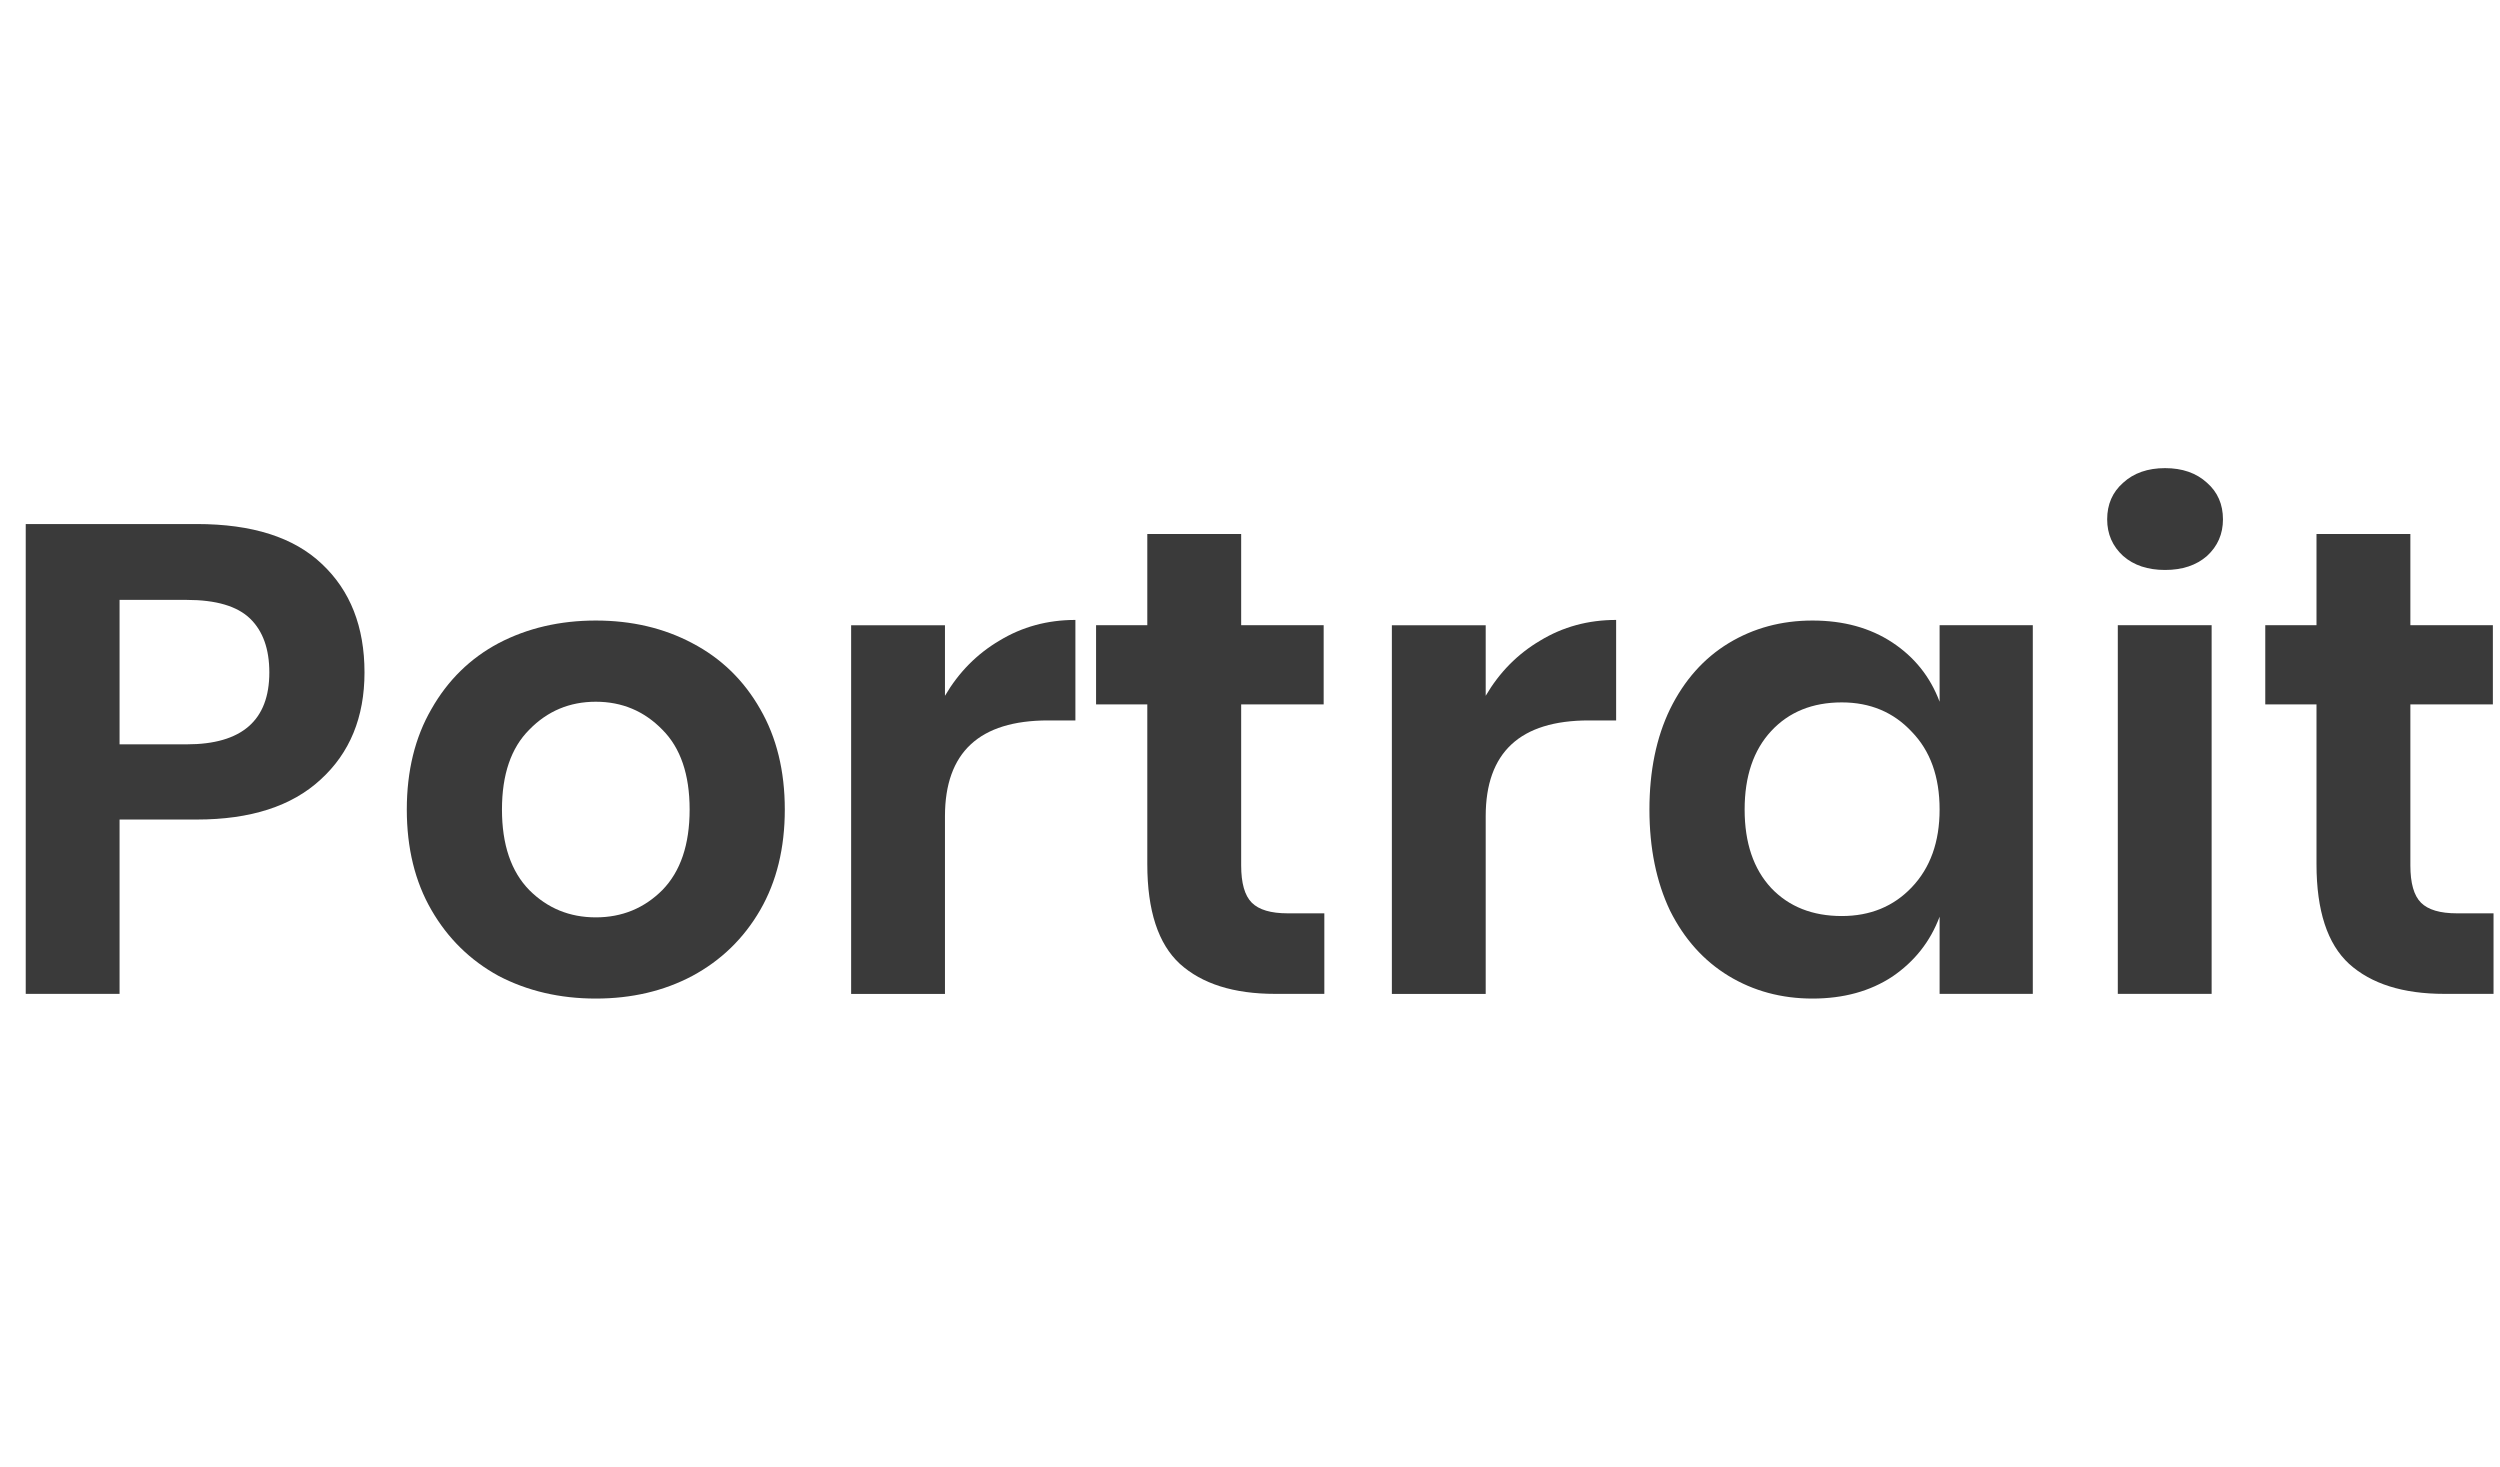
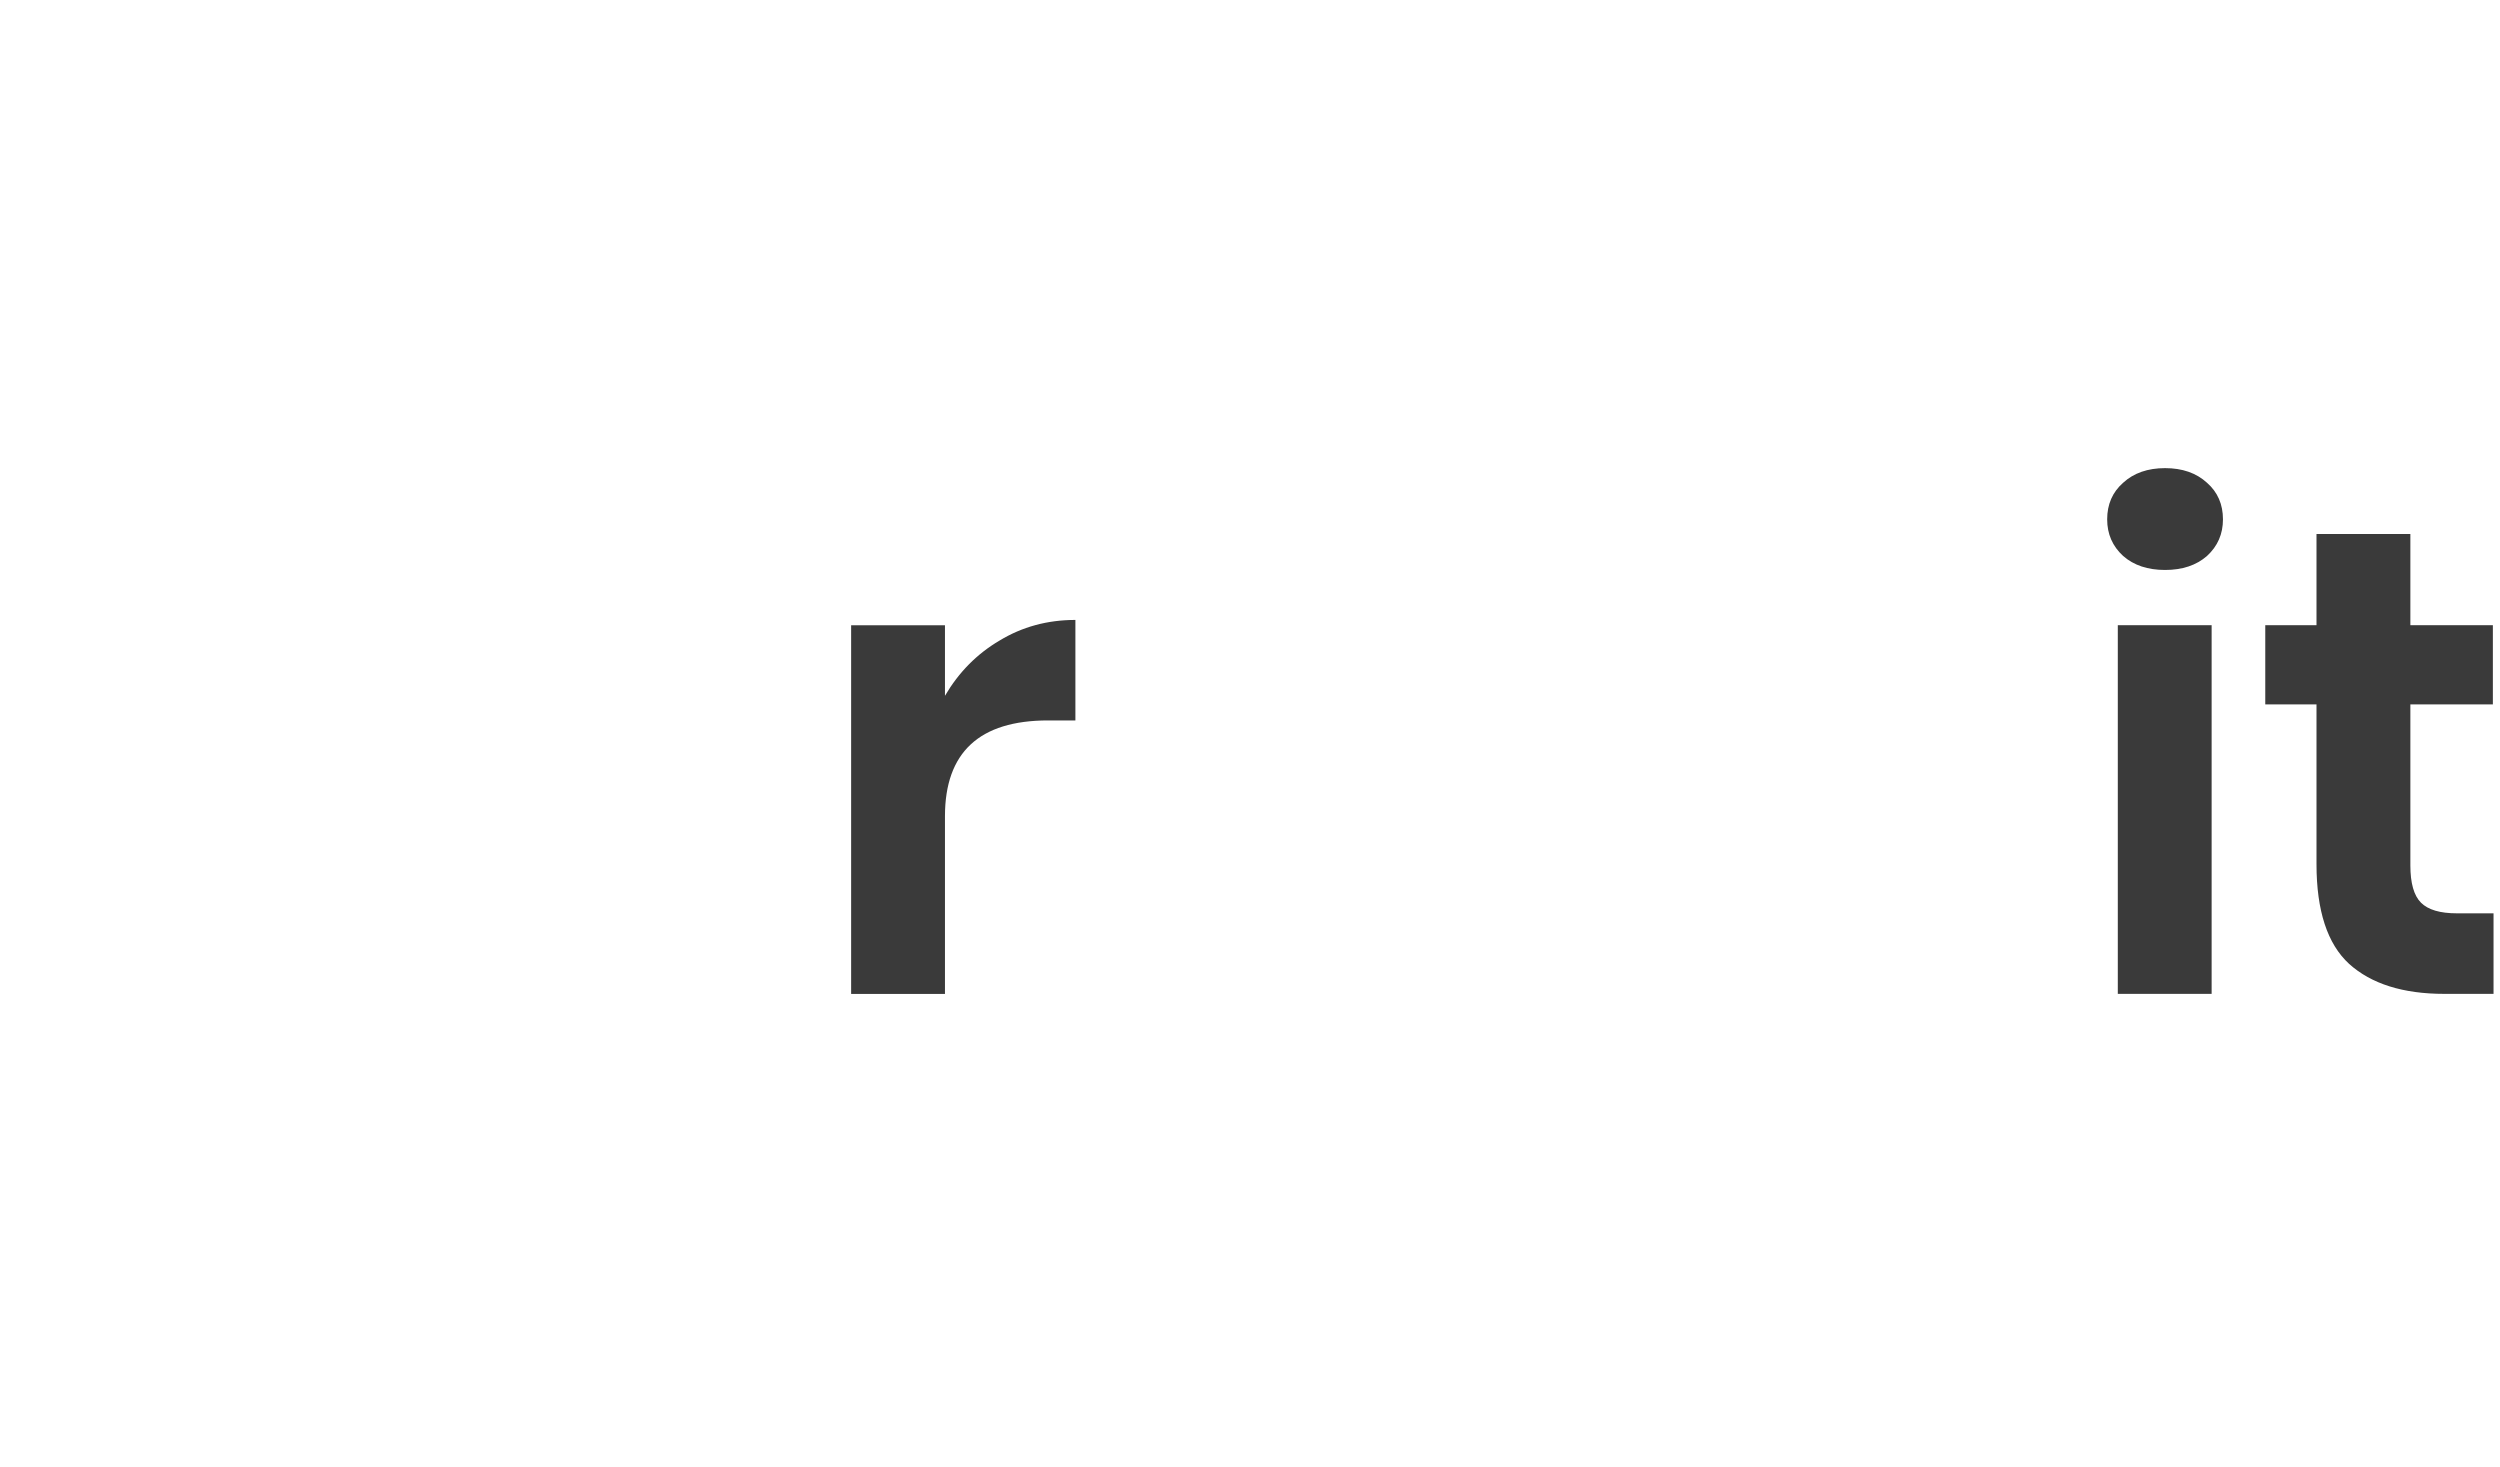
<svg xmlns="http://www.w3.org/2000/svg" width="75" height="44" viewBox="0 0 75 44" fill="none">
  <g id="Container">
    <g id="Vector">
-       <path d="M3.587 24.586V29.817H0.772V15.721H5.903C7.567 15.721 8.818 16.12 9.657 16.919C10.509 17.718 10.935 18.803 10.935 20.174C10.935 21.518 10.495 22.589 9.617 23.388C8.752 24.187 7.514 24.586 5.903 24.586H3.587ZM5.604 22.33C7.254 22.33 8.08 21.611 8.08 20.174C8.08 19.468 7.887 18.929 7.501 18.556C7.115 18.184 6.482 17.997 5.604 17.997H3.587V22.33H5.604Z" fill="#3A3A3A" />
-       <path d="M17.874 18.616C18.952 18.616 19.917 18.843 20.769 19.295C21.634 19.748 22.313 20.406 22.806 21.272C23.298 22.123 23.544 23.128 23.544 24.286C23.544 25.444 23.298 26.449 22.806 27.301C22.313 28.153 21.634 28.812 20.769 29.278C19.917 29.73 18.952 29.957 17.874 29.957C16.796 29.957 15.824 29.73 14.959 29.278C14.107 28.812 13.435 28.153 12.943 27.301C12.45 26.449 12.204 25.444 12.204 24.286C12.204 23.128 12.45 22.123 12.943 21.272C13.435 20.406 14.107 19.748 14.959 19.295C15.824 18.843 16.796 18.616 17.874 18.616ZM17.874 21.052C17.089 21.052 16.423 21.331 15.878 21.891C15.332 22.436 15.059 23.235 15.059 24.286C15.059 25.338 15.332 26.143 15.878 26.702C16.423 27.248 17.089 27.521 17.874 27.521C18.66 27.521 19.325 27.248 19.871 26.702C20.416 26.143 20.689 25.338 20.689 24.286C20.689 23.235 20.416 22.436 19.871 21.891C19.325 21.331 18.66 21.052 17.874 21.052Z" fill="#3A3A3A" />
      <path d="M28.349 20.874C28.762 20.169 29.307 19.617 29.986 19.217C30.665 18.805 31.424 18.598 32.262 18.598V21.613H31.444C29.381 21.613 28.349 22.572 28.349 24.488V29.819H25.534V18.758H28.349V20.874Z" fill="#3A3A3A" />
-       <path d="M39.73 27.4V29.816H38.253C37.015 29.816 36.063 29.516 35.398 28.917C34.746 28.318 34.419 27.32 34.419 25.923V21.131H32.882V18.755H34.419V16.02H37.235V18.755H39.71V21.131H37.235V25.962C37.235 26.495 37.341 26.868 37.554 27.081C37.767 27.294 38.126 27.4 38.632 27.4H39.73Z" fill="#3A3A3A" />
-       <path d="M44.571 20.874C44.984 20.169 45.529 19.617 46.208 19.217C46.887 18.805 47.646 18.598 48.484 18.598V21.613H47.665C45.602 21.613 44.571 22.572 44.571 24.488V29.819H41.756V18.758H44.571V20.874Z" fill="#3A3A3A" />
-       <path d="M54.375 18.616C55.307 18.616 56.105 18.836 56.771 19.275C57.436 19.714 57.909 20.307 58.188 21.052V18.756H60.984V29.817H58.188V27.501C57.909 28.246 57.436 28.845 56.771 29.298C56.105 29.737 55.307 29.957 54.375 29.957C53.443 29.957 52.605 29.73 51.859 29.278C51.114 28.825 50.528 28.173 50.102 27.321C49.69 26.456 49.483 25.444 49.483 24.286C49.483 23.128 49.69 22.123 50.102 21.272C50.528 20.406 51.114 19.748 51.859 19.295C52.605 18.843 53.443 18.616 54.375 18.616ZM55.253 21.072C54.375 21.072 53.669 21.358 53.137 21.93C52.605 22.503 52.339 23.288 52.339 24.286C52.339 25.285 52.605 26.07 53.137 26.642C53.669 27.201 54.375 27.481 55.253 27.481C56.105 27.481 56.804 27.195 57.35 26.622C57.909 26.037 58.188 25.258 58.188 24.286C58.188 23.301 57.909 22.523 57.35 21.95C56.804 21.365 56.105 21.072 55.253 21.072Z" fill="#3A3A3A" />
      <path d="M63.215 15.581C63.215 15.129 63.375 14.763 63.694 14.483C64.013 14.19 64.433 14.044 64.952 14.044C65.471 14.044 65.89 14.19 66.21 14.483C66.529 14.763 66.689 15.129 66.689 15.581C66.689 16.02 66.529 16.387 66.21 16.679C65.89 16.959 65.471 17.099 64.952 17.099C64.433 17.099 64.013 16.959 63.694 16.679C63.375 16.387 63.215 16.02 63.215 15.581ZM66.349 18.756V29.817H63.534V18.756H66.349Z" fill="#3A3A3A" />
      <path d="M74.806 27.4V29.816H73.329C72.091 29.816 71.139 29.516 70.474 28.917C69.821 28.318 69.495 27.32 69.495 25.923V21.131H67.958V18.755H69.495V16.02H72.311V18.755H74.786V21.131H72.311V25.962C72.311 26.495 72.417 26.868 72.63 27.081C72.843 27.294 73.202 27.4 73.708 27.4H74.806Z" fill="#3A3A3A" />
    </g>
  </g>
</svg>